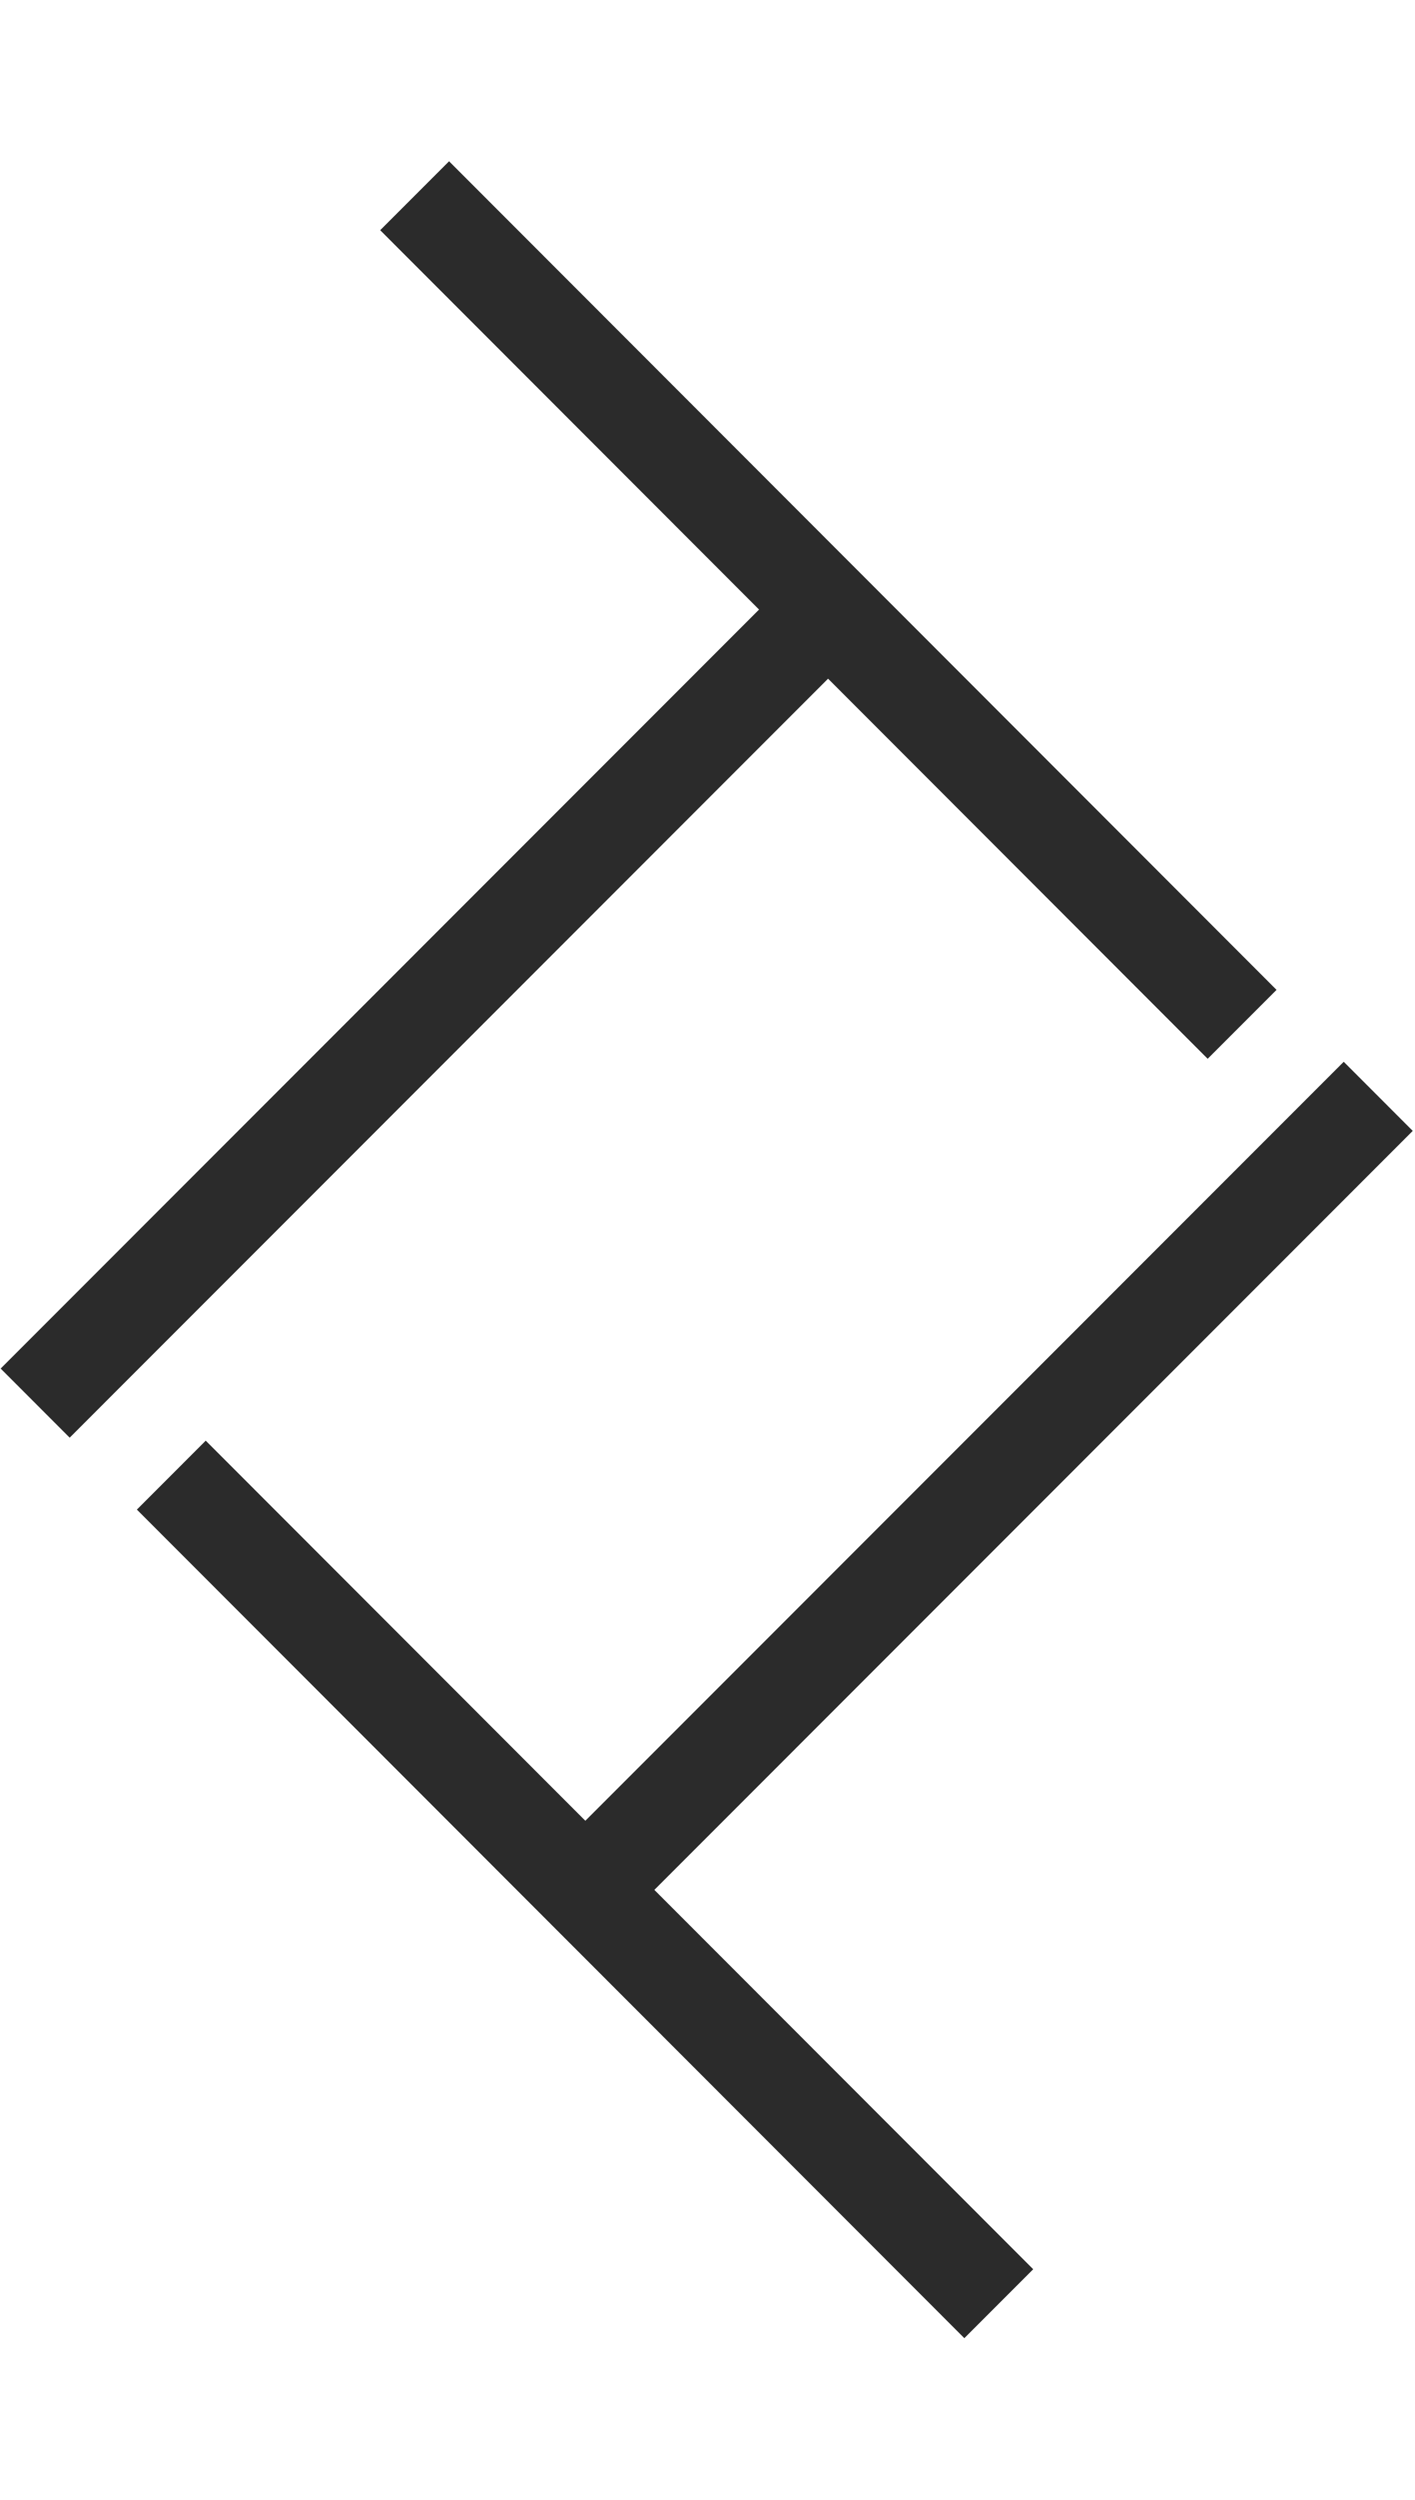
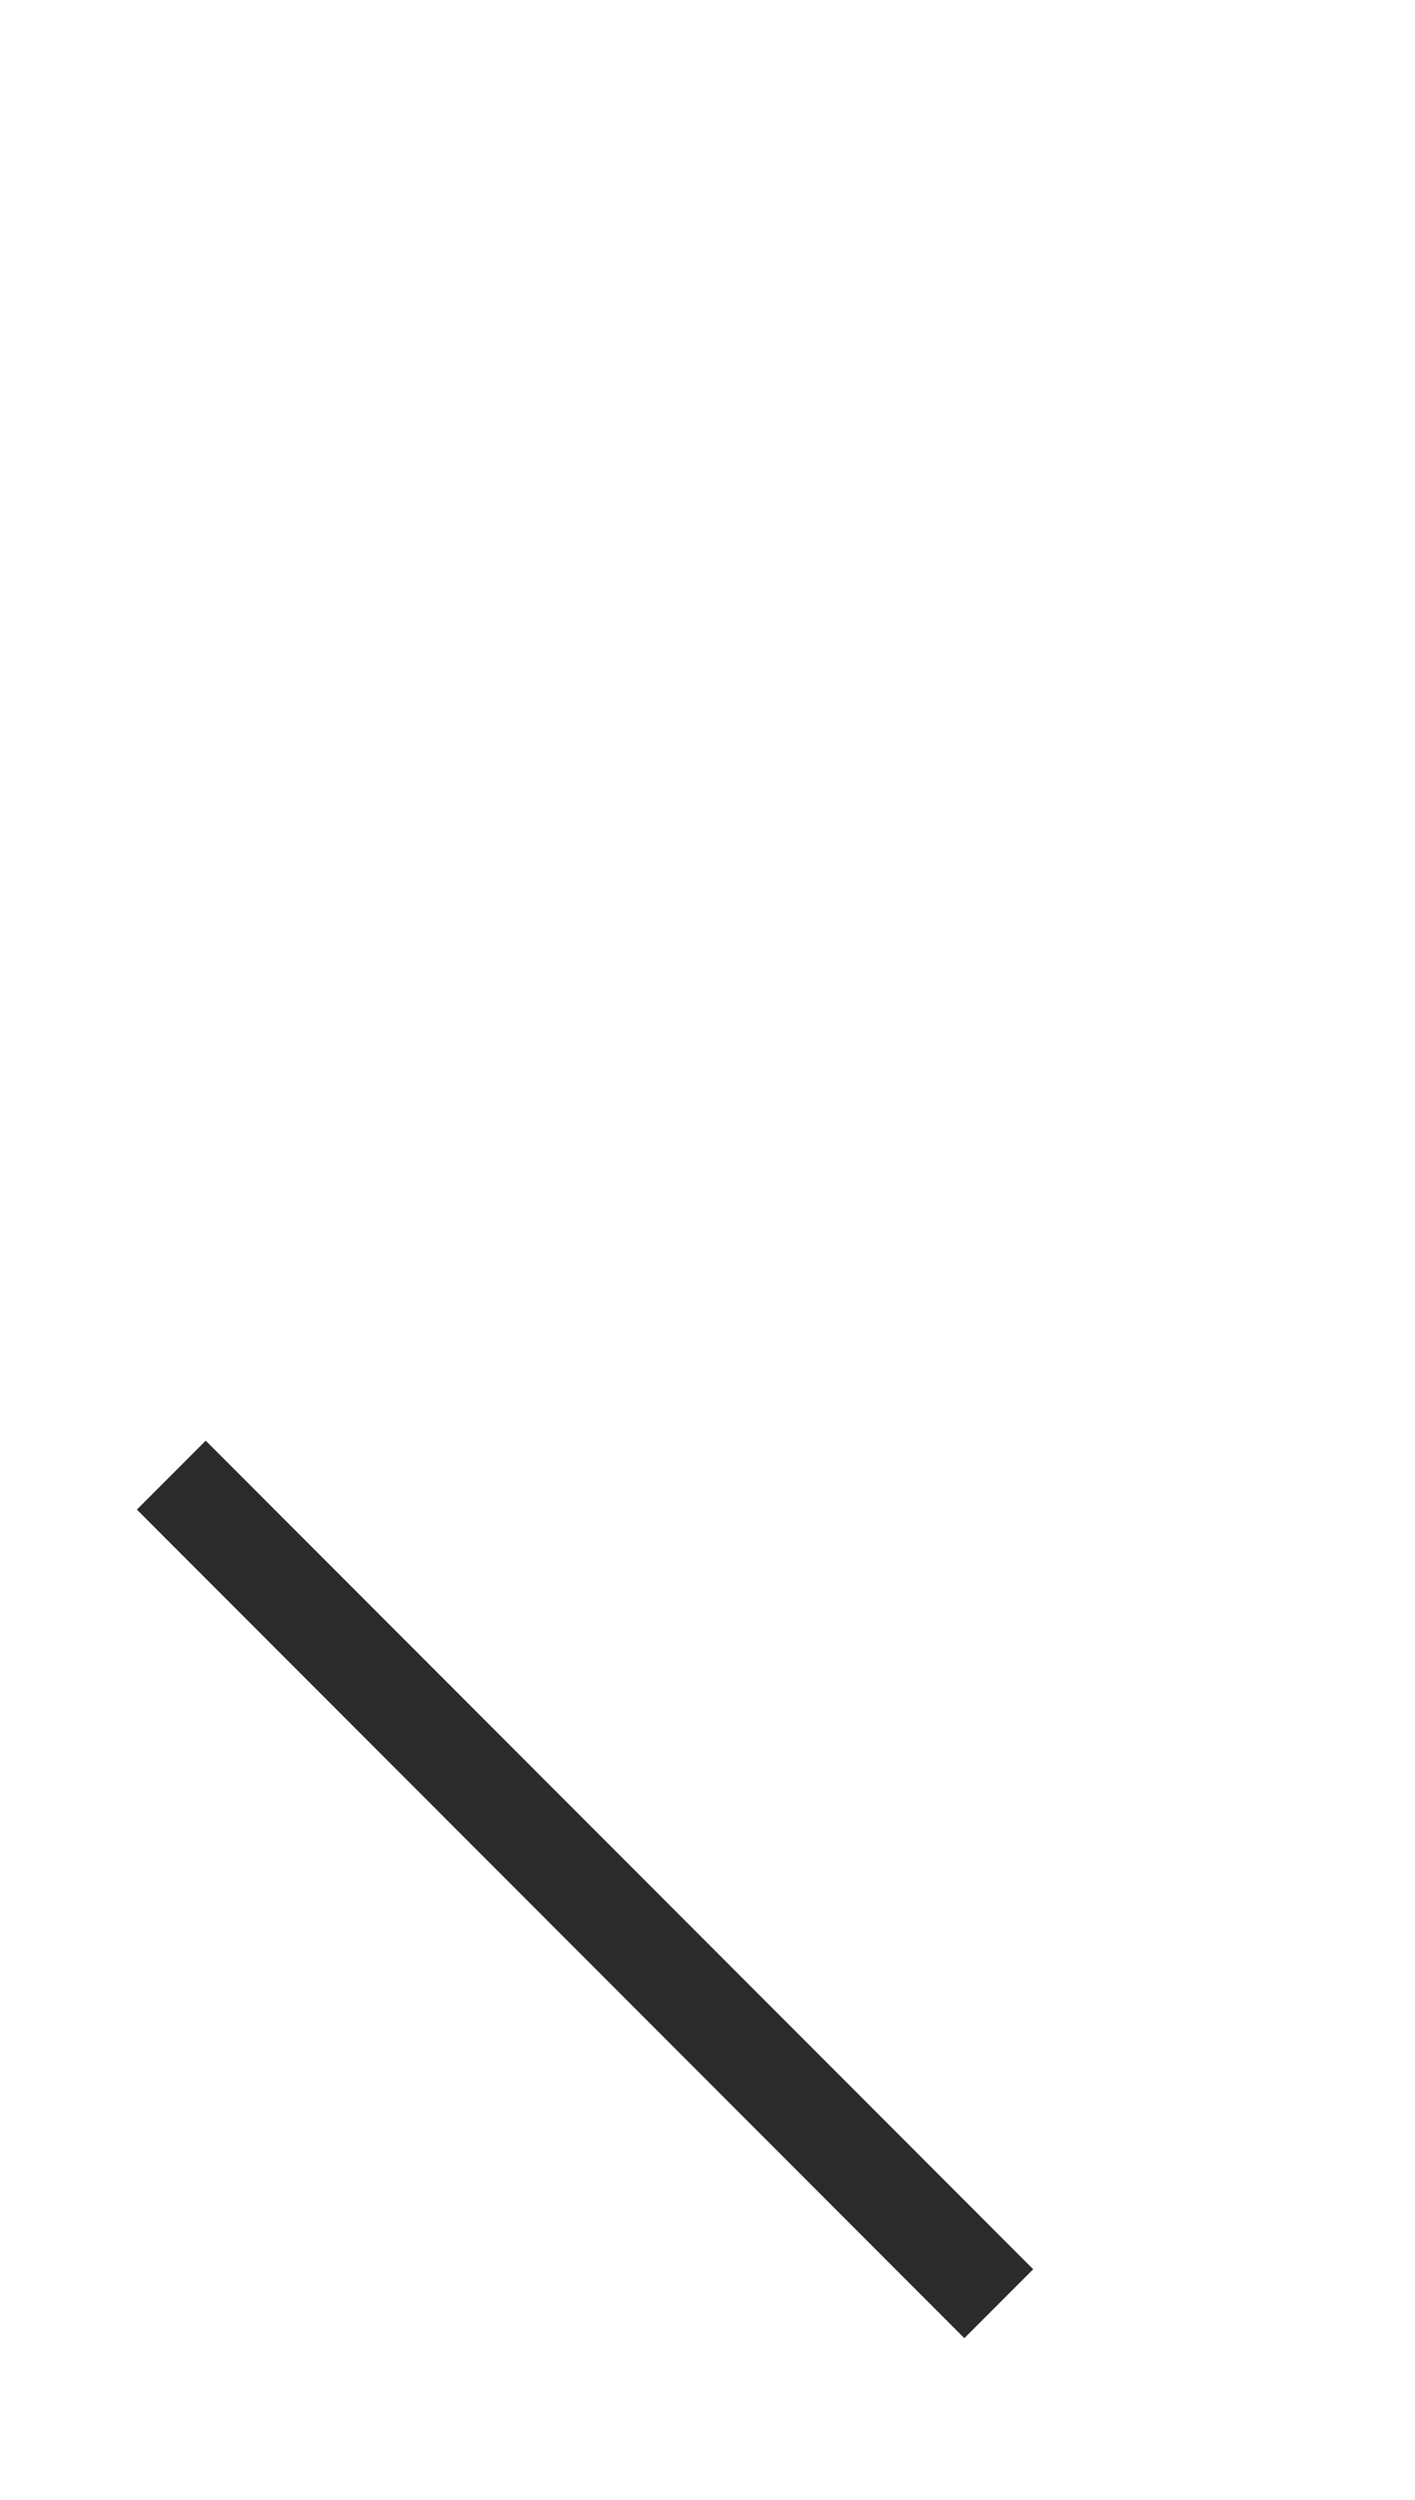
<svg xmlns="http://www.w3.org/2000/svg" width="100%" height="100%" viewBox="0 0 580 1024" version="1.1" xml:space="preserve" style="fill-rule:evenodd;clip-rule:evenodd;stroke-linejoin:round;stroke-miterlimit:2;">
  <g transform="matrix(1,0,0,1,-1224,0)">
    <g id="tt-alt-light" transform="matrix(1.835,0,0,4.971,869.759,-661.126)">
      <rect x="193" y="133" width="316" height="206" style="fill:none;" />
      <g transform="matrix(1.248,0.461,-1.915,0.707,702.82,-19.93)">
        <g transform="matrix(1,0,0,1,-227.745,23.864)">
          <g transform="matrix(0.298,-1.3787e-17,-1.24105e-16,0.277,219.633,142.146)">
-             <rect x="82" y="211" width="497" height="29" style="fill:rgb(43,43,43);" />
-           </g>
+             </g>
          <g transform="matrix(1.49177e-17,0.194,-0.426,9.40632e-17,414.118,184.762)">
-             <rect x="82" y="211" width="497" height="29" style="fill:rgb(43,43,43);" />
-           </g>
+             </g>
        </g>
        <g transform="matrix(-1,7.98346e-17,-1.87858e-16,-1,501.102,521.815)">
          <g transform="matrix(0.298,-1.3787e-17,-1.24105e-16,0.277,219.633,142.146)">
            <rect x="82" y="211" width="497" height="29" style="fill:rgb(43,43,43);" />
          </g>
          <g transform="matrix(1.49177e-17,0.194,-0.426,9.40632e-17,414.118,184.762)">
-             <rect x="82" y="211" width="497" height="29" style="fill:rgb(43,43,43);" />
-           </g>
+             </g>
        </g>
      </g>
    </g>
  </g>
</svg>